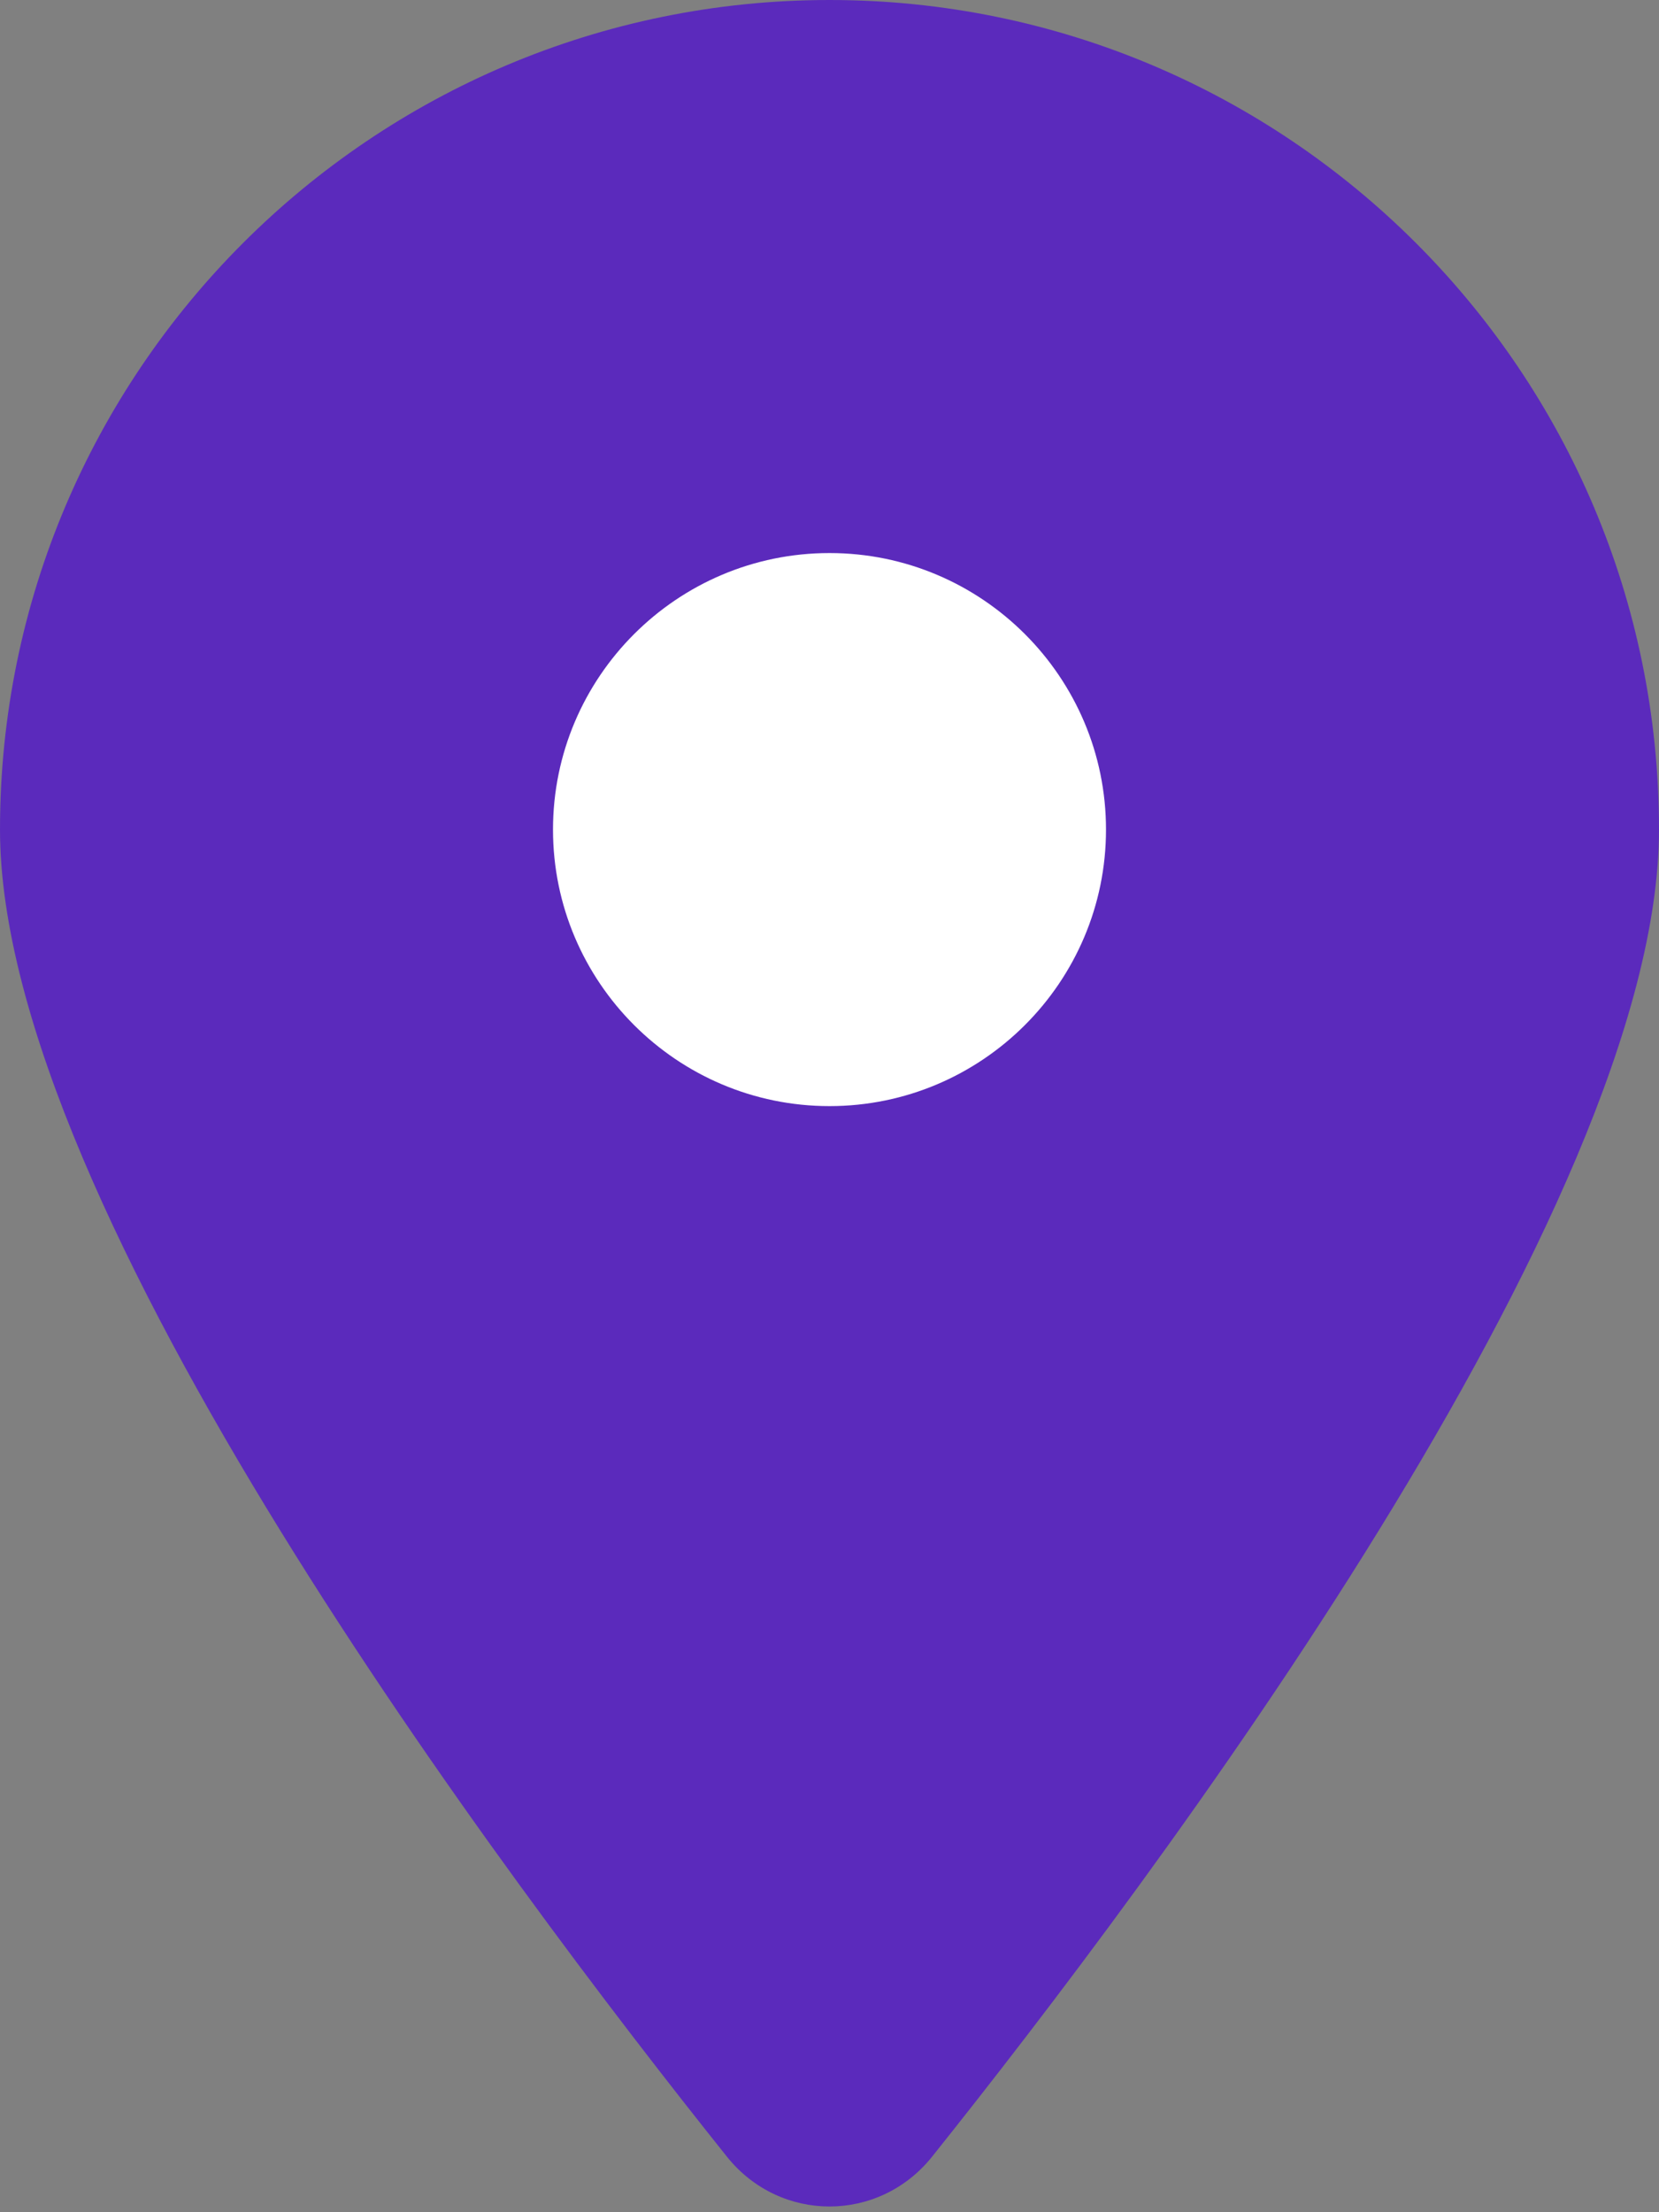
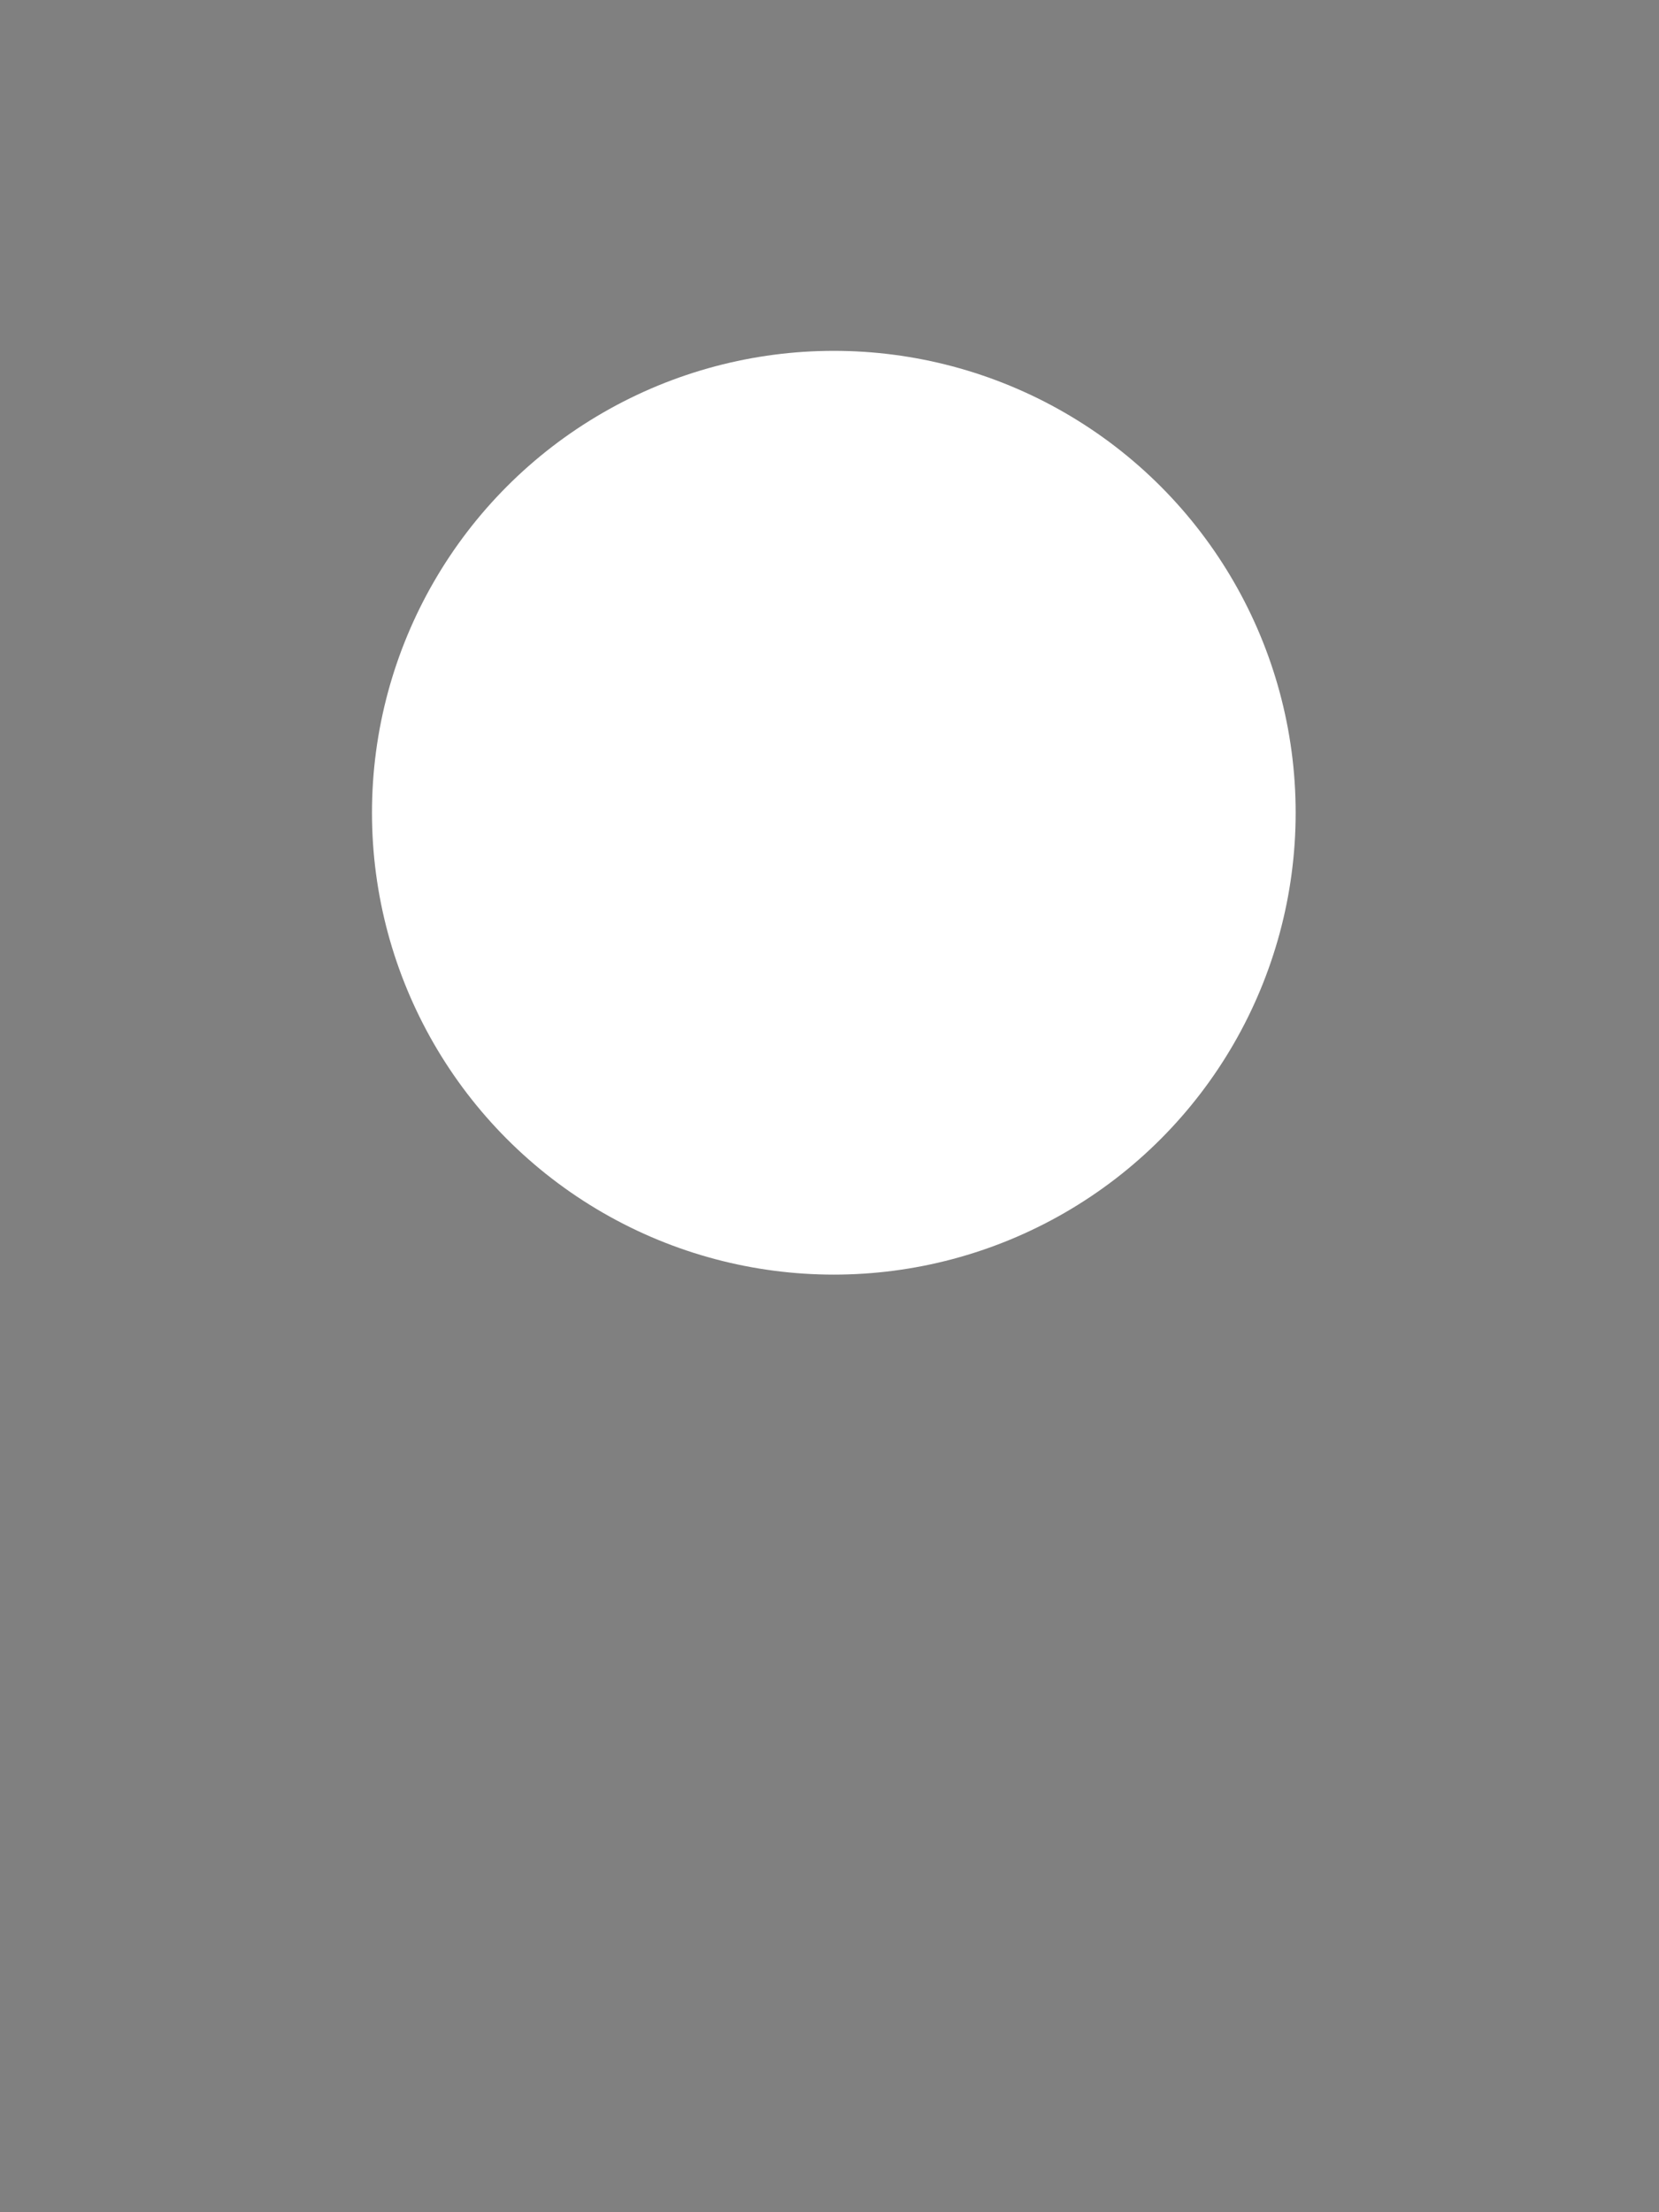
<svg xmlns="http://www.w3.org/2000/svg" version="1.1" id="Layer_1" x="0px" y="0px" viewBox="0 0 384 512" style="enable-background:new 0 0 384 512;" xml:space="preserve">
  <rect x="0" y="0" width="384" height="512" fill="#808080" stroke="none" />
  <style type="text/css">
	.st0{fill:#FFFFFF;}
	.st1{fill:#FFC64F;}
	.st2{fill:#005DB3;}
	.st3{fill:#5B2ABC;}
	.st4{fill:#2DAA9B;}
	.st5{fill:#AF140F;}
</style>
  <circle class="st0" cx="193" cy="188.1" r="106.9" />
-   <path class="st3" d="M215.7,499.2C267,435,384,279.4,384,192C384,86,298,0,192,0S0,86,0,192c0,87.4,117,243,168.3,307.2  C180.6,514.5,203.4,514.5,215.7,499.2L215.7,499.2z M192,128c35.3,0,64,28.7,64,64s-28.7,64-64,64s-64-28.7-64-64S156.7,128,192,128  z" />
</svg>